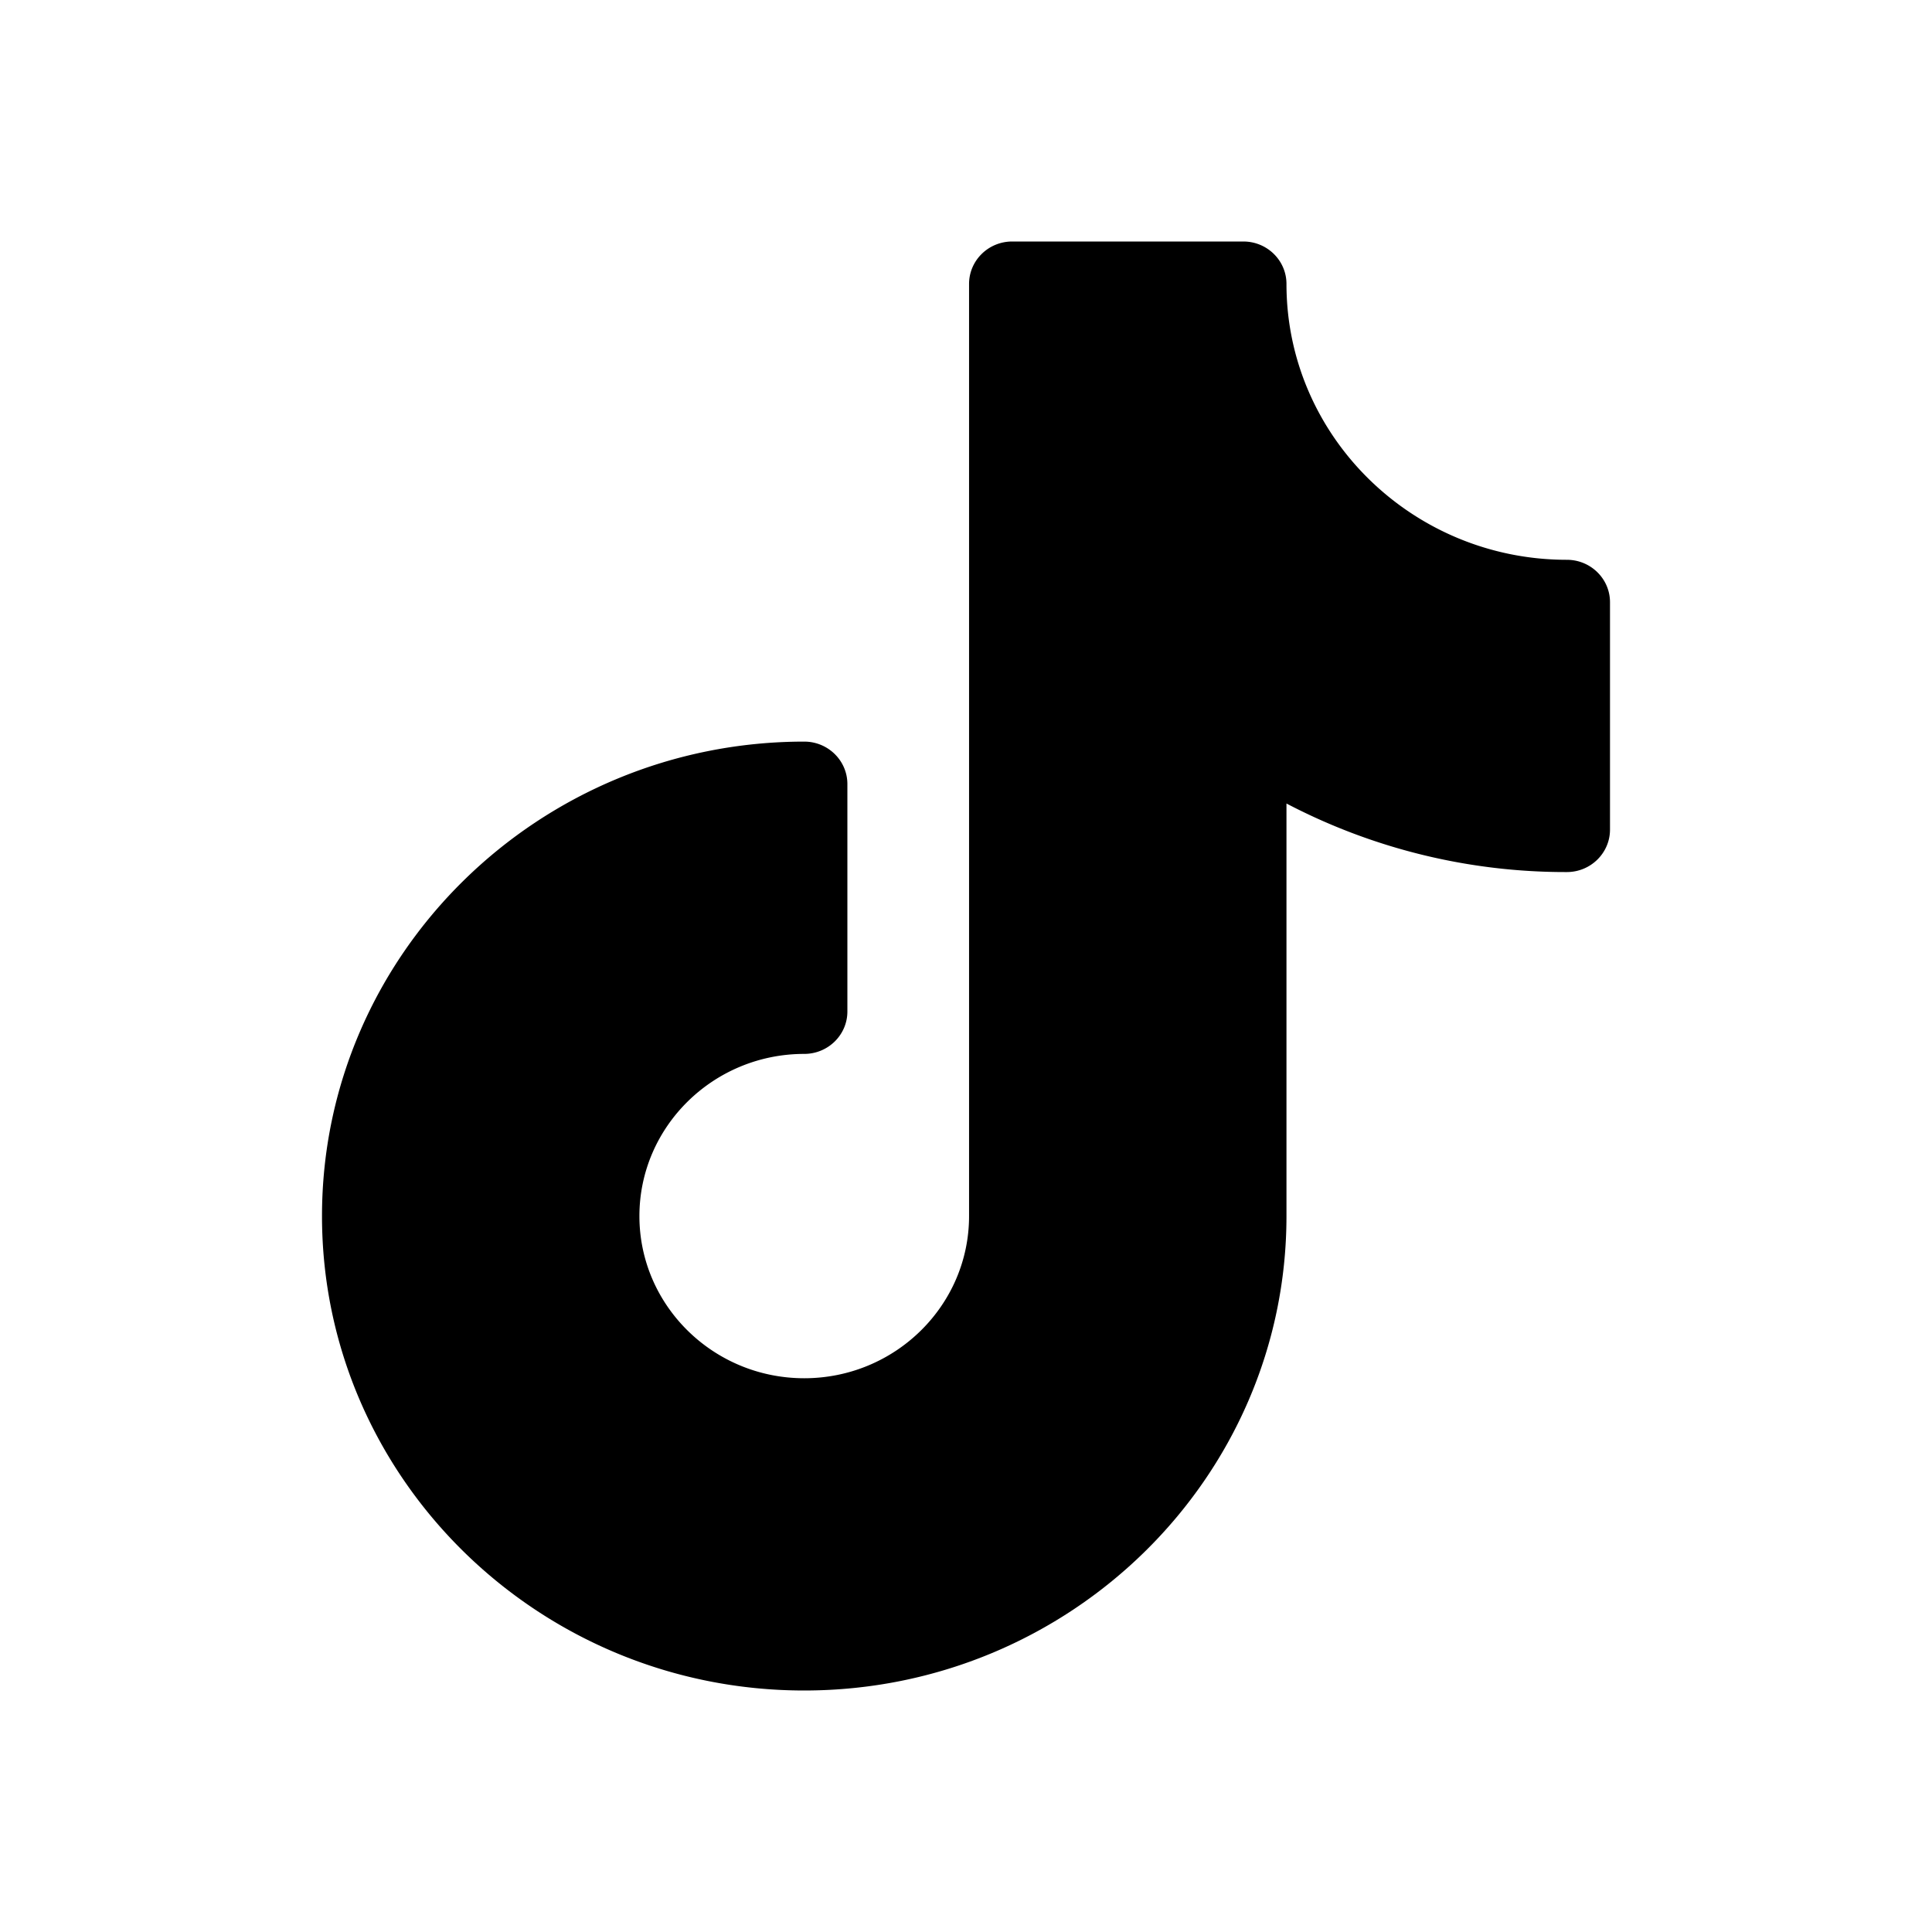
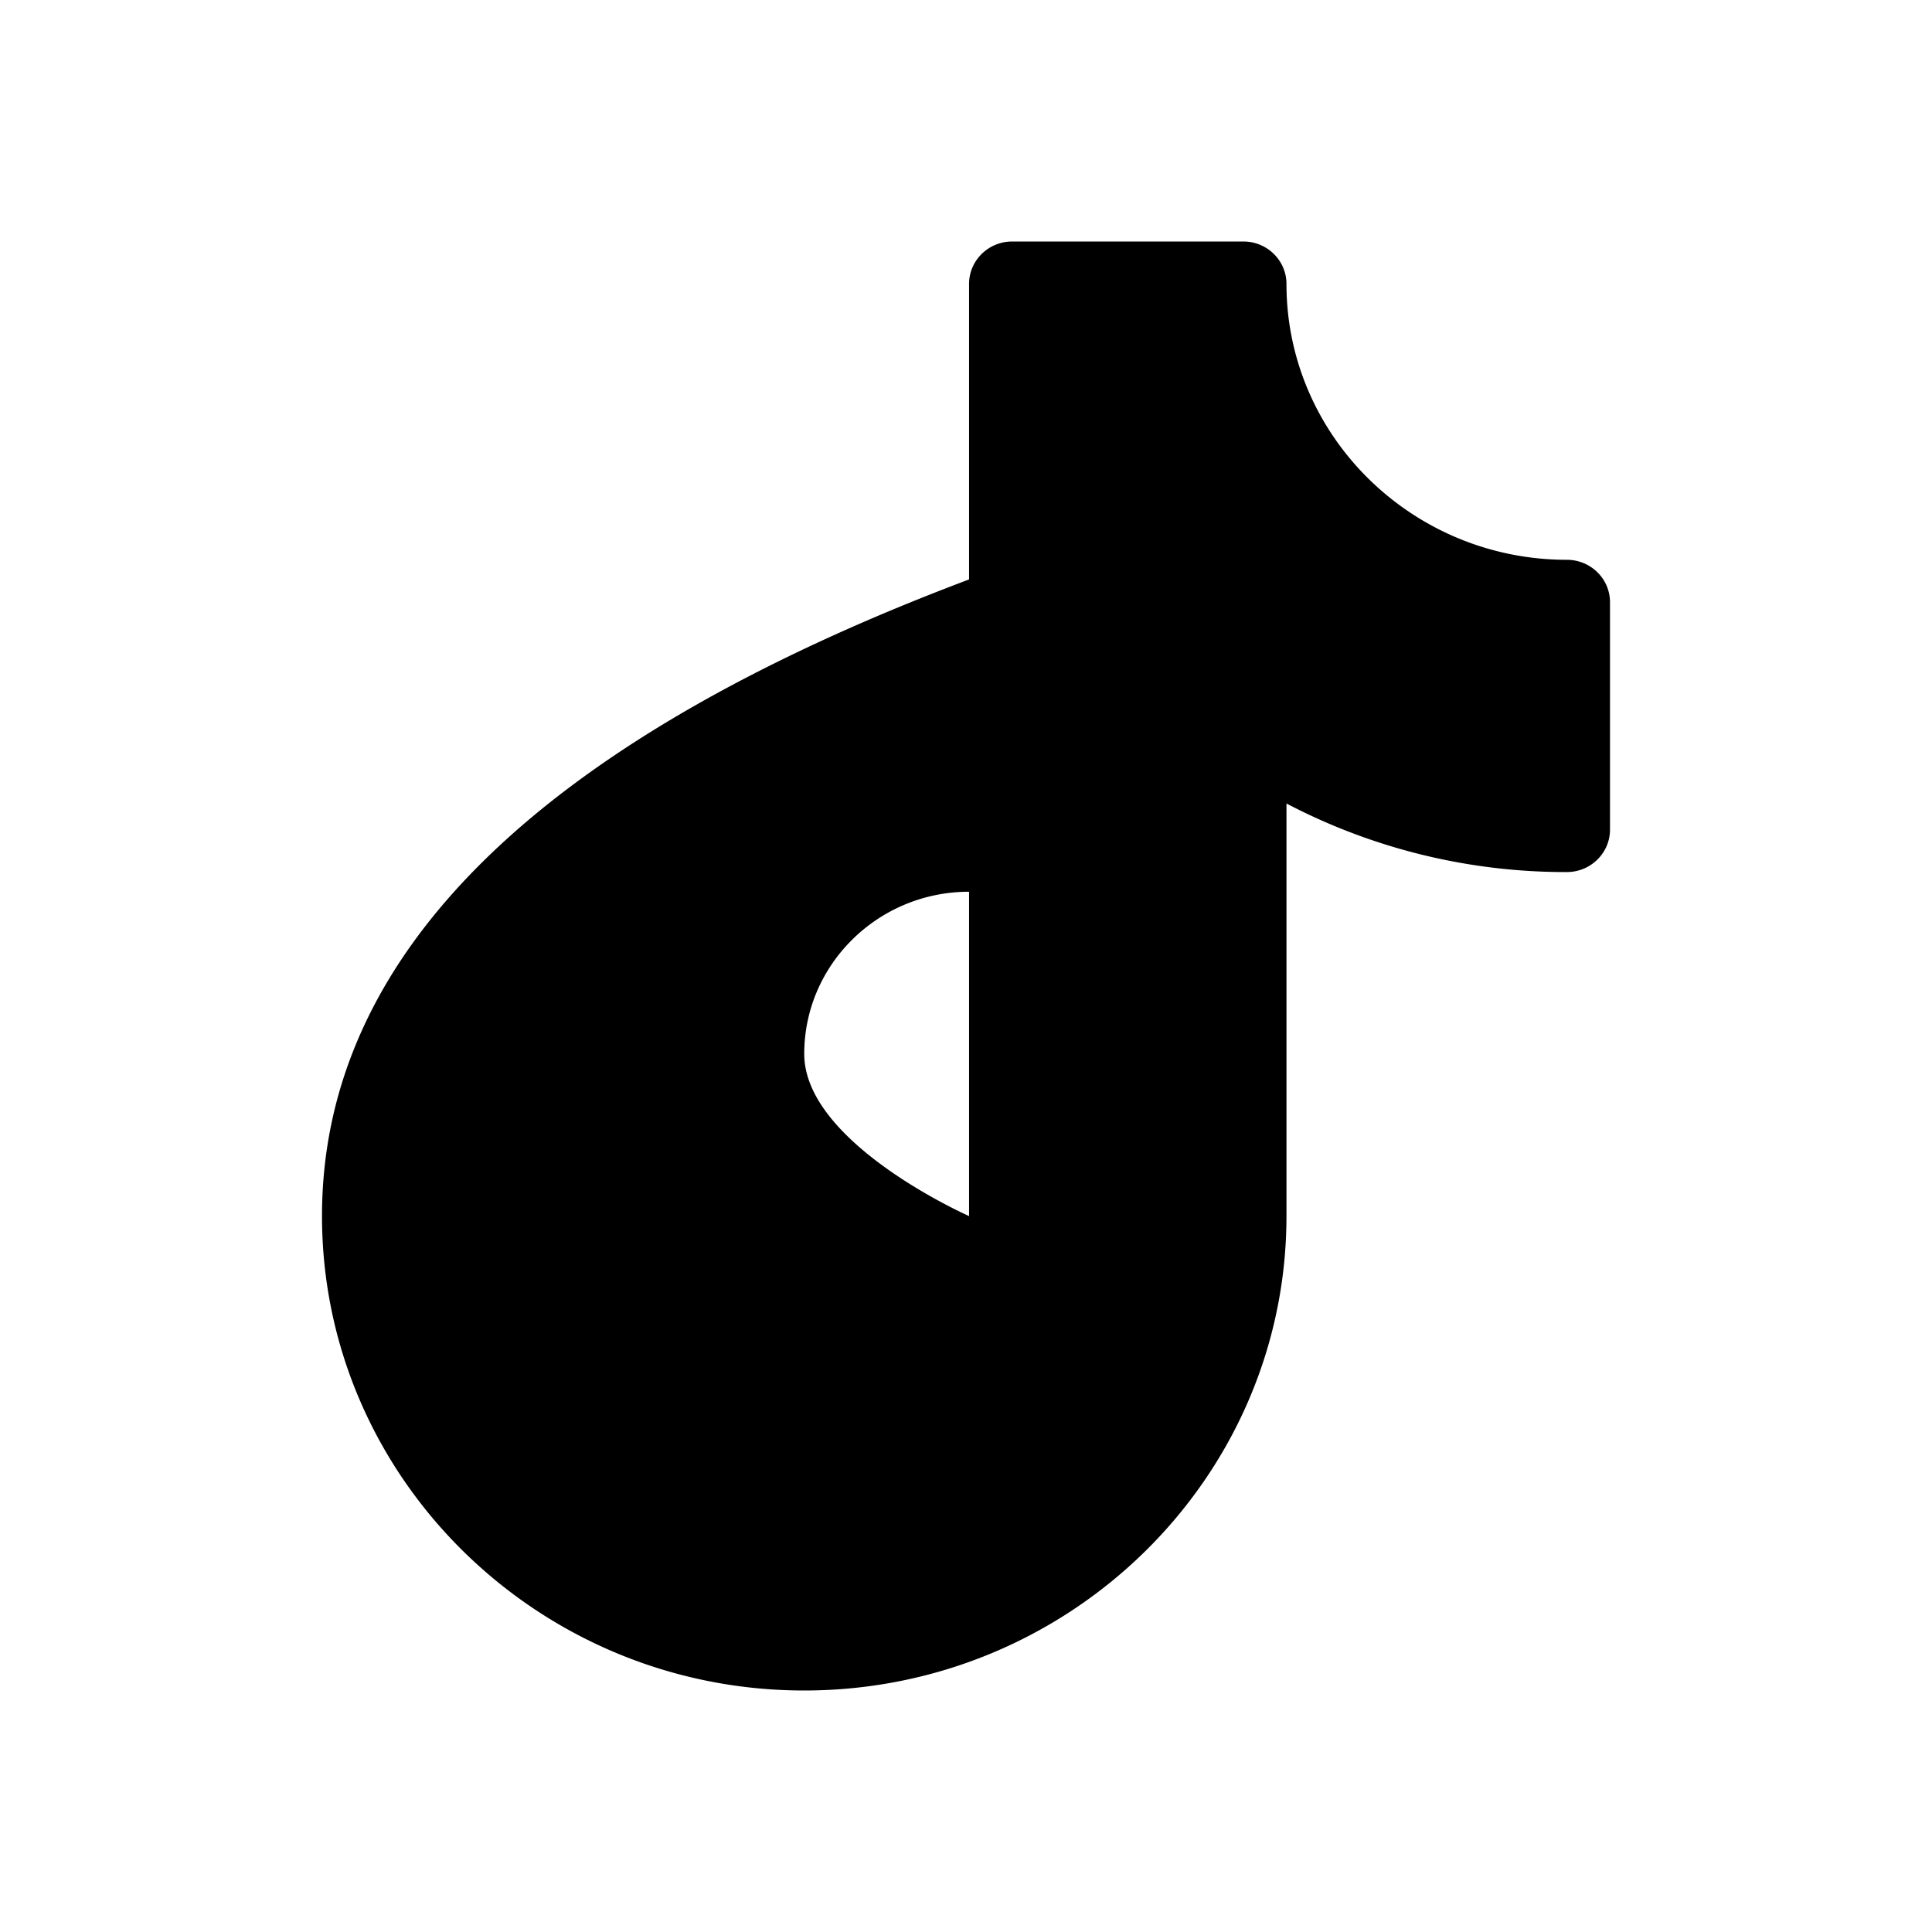
<svg xmlns="http://www.w3.org/2000/svg" fill="none" viewBox="0 0 48 48">
-   <path fill="currentColor" d="M38.928 13.908c-3.841 0-6.966-3.075-6.966-6.853 0-.583-.48-1.055-1.072-1.055h-5.742c-.592 0-1.072.472-1.072 1.055v23.158c0 2.222-1.837 4.029-4.095 4.029s-4.095-1.807-4.095-4.029c0-2.221 1.837-4.029 4.095-4.029.592 0 1.072-.472 1.072-1.054v-5.65c0-.582-.48-1.055-1.072-1.055C13.375 18.426 8 23.714 8 30.213 8 36.713 13.375 42 19.98 42c6.607 0 11.982-5.287 11.982-11.787v-10.25a14.94 14.94 0 0 0 6.966 1.703c.592 0 1.072-.473 1.072-1.055v-5.649c0-.582-.48-1.054-1.072-1.054Z" />
+   <path fill="currentColor" d="M38.928 13.908c-3.841 0-6.966-3.075-6.966-6.853 0-.583-.48-1.055-1.072-1.055h-5.742c-.592 0-1.072.472-1.072 1.055v23.158s-4.095-1.807-4.095-4.029c0-2.221 1.837-4.029 4.095-4.029.592 0 1.072-.472 1.072-1.054v-5.65c0-.582-.48-1.055-1.072-1.055C13.375 18.426 8 23.714 8 30.213 8 36.713 13.375 42 19.98 42c6.607 0 11.982-5.287 11.982-11.787v-10.25a14.94 14.94 0 0 0 6.966 1.703c.592 0 1.072-.473 1.072-1.055v-5.649c0-.582-.48-1.054-1.072-1.054Z" />
</svg>